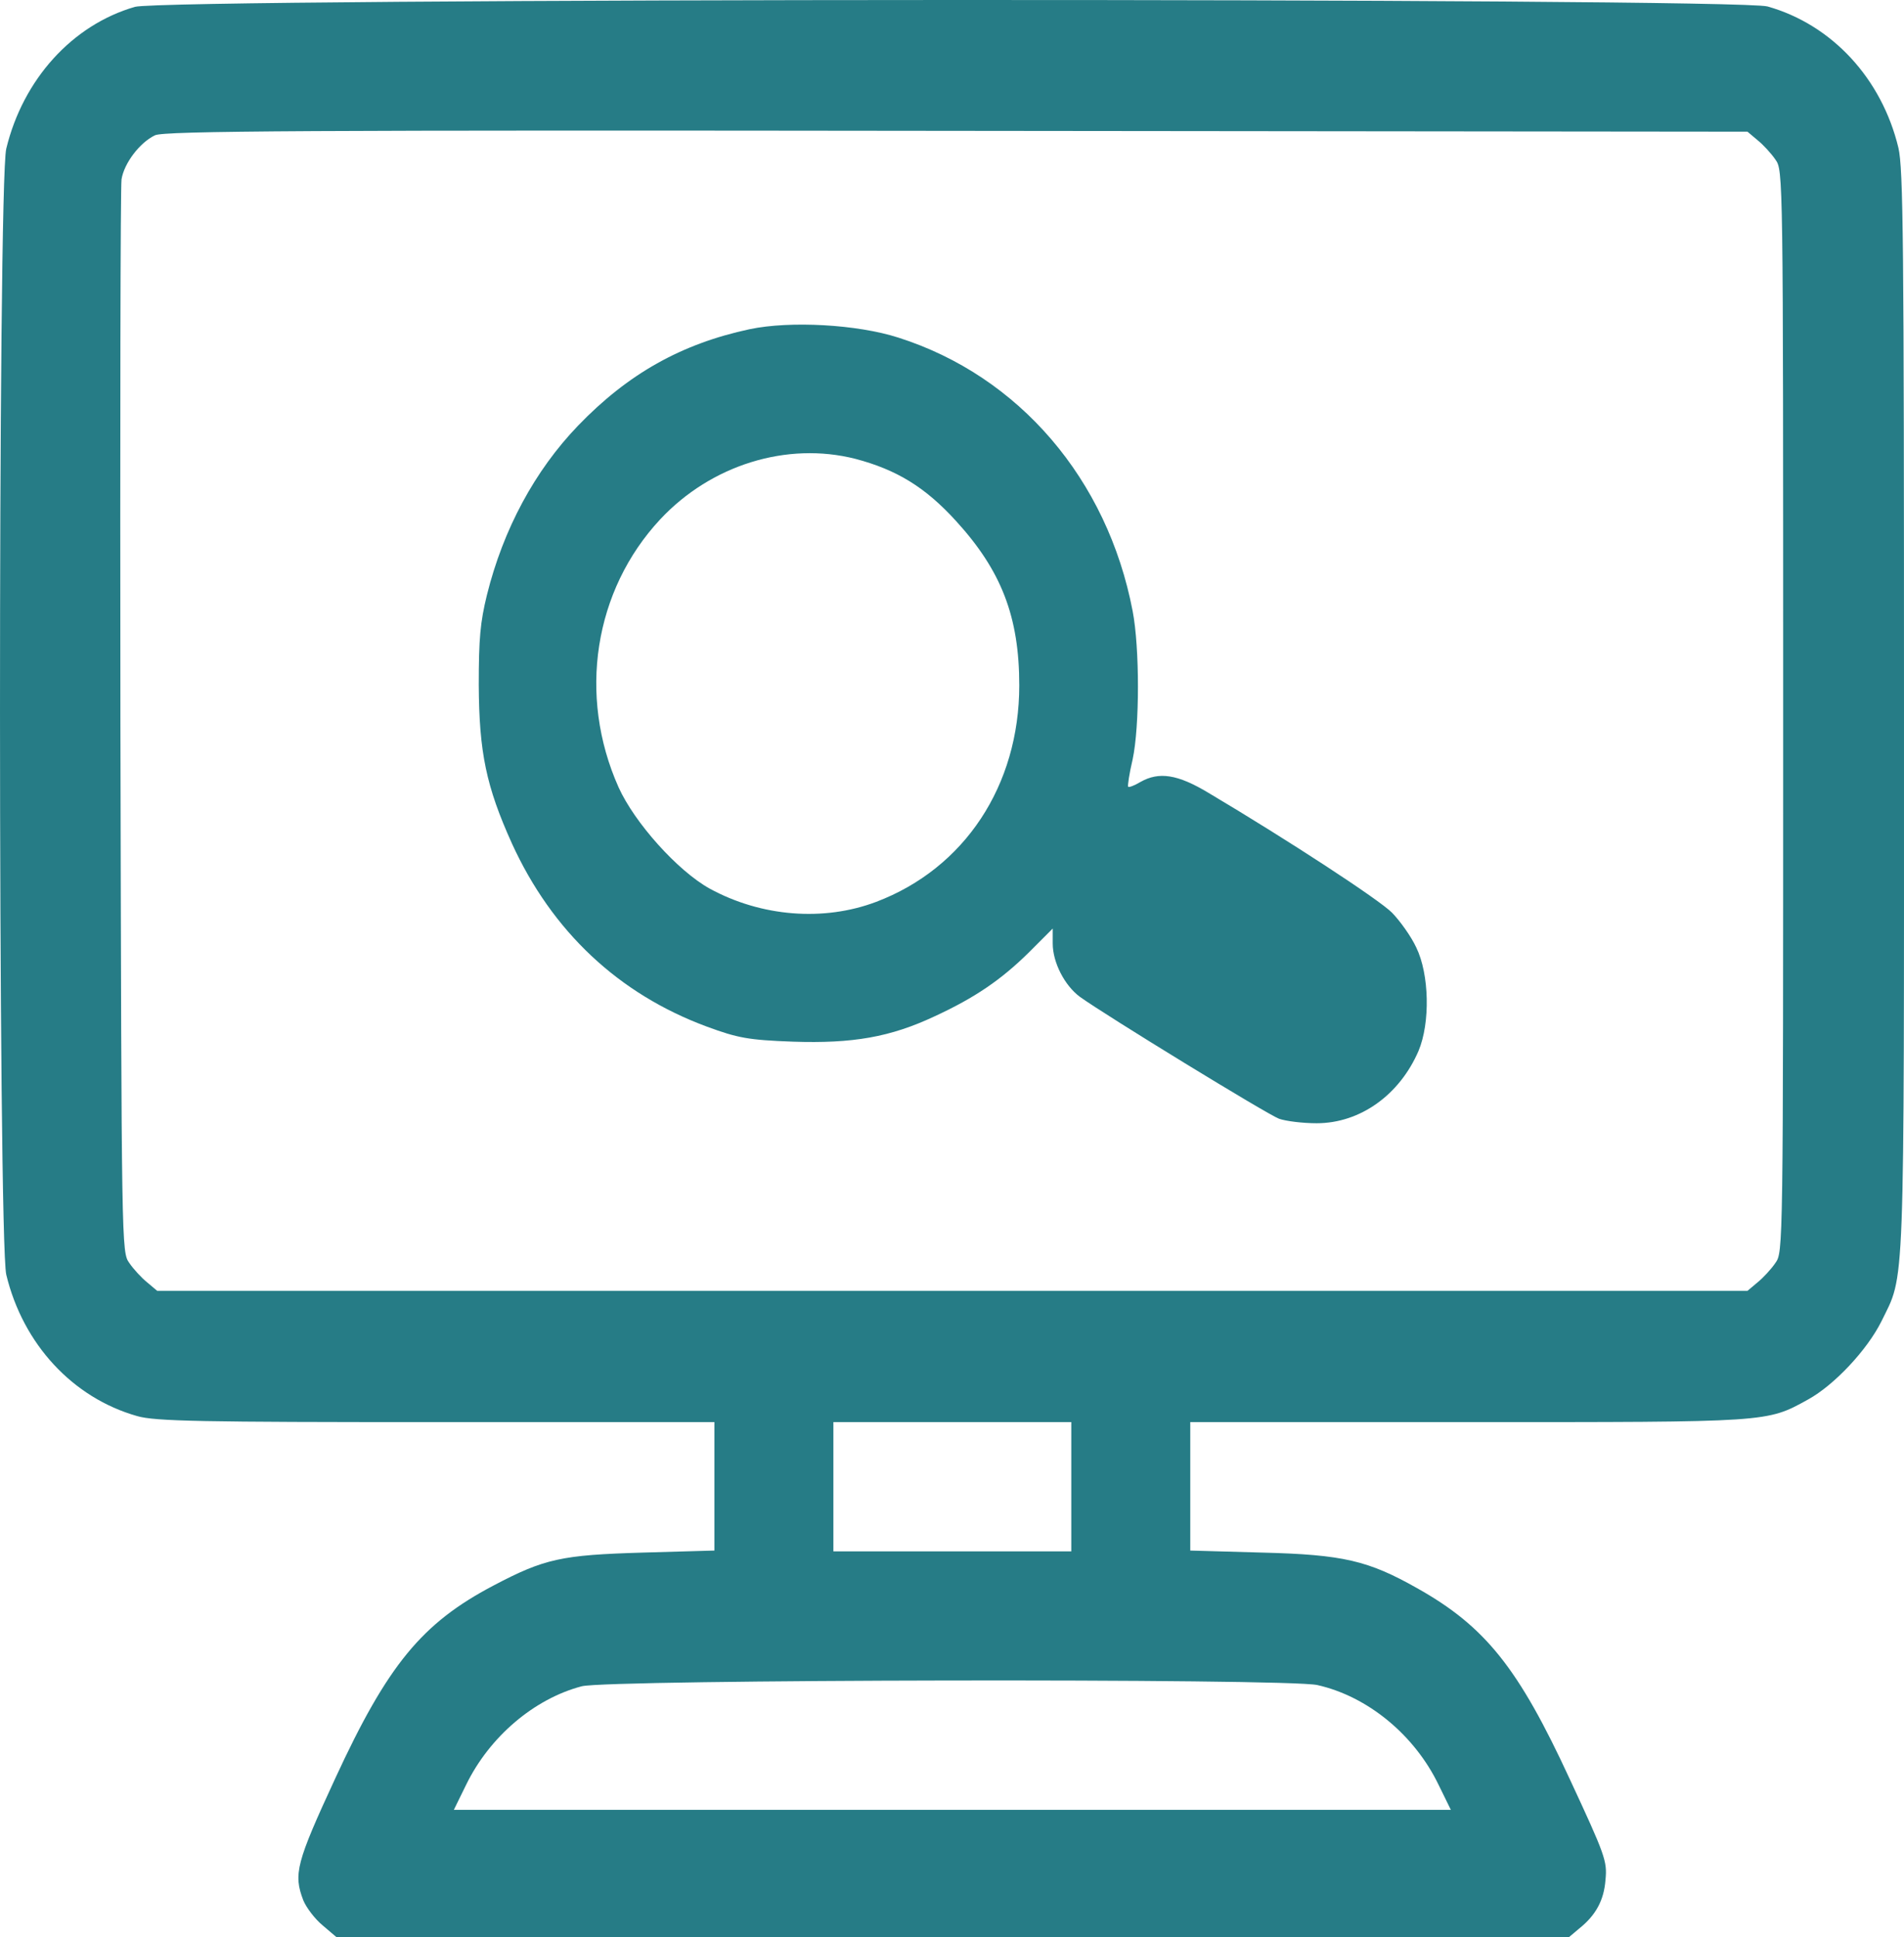
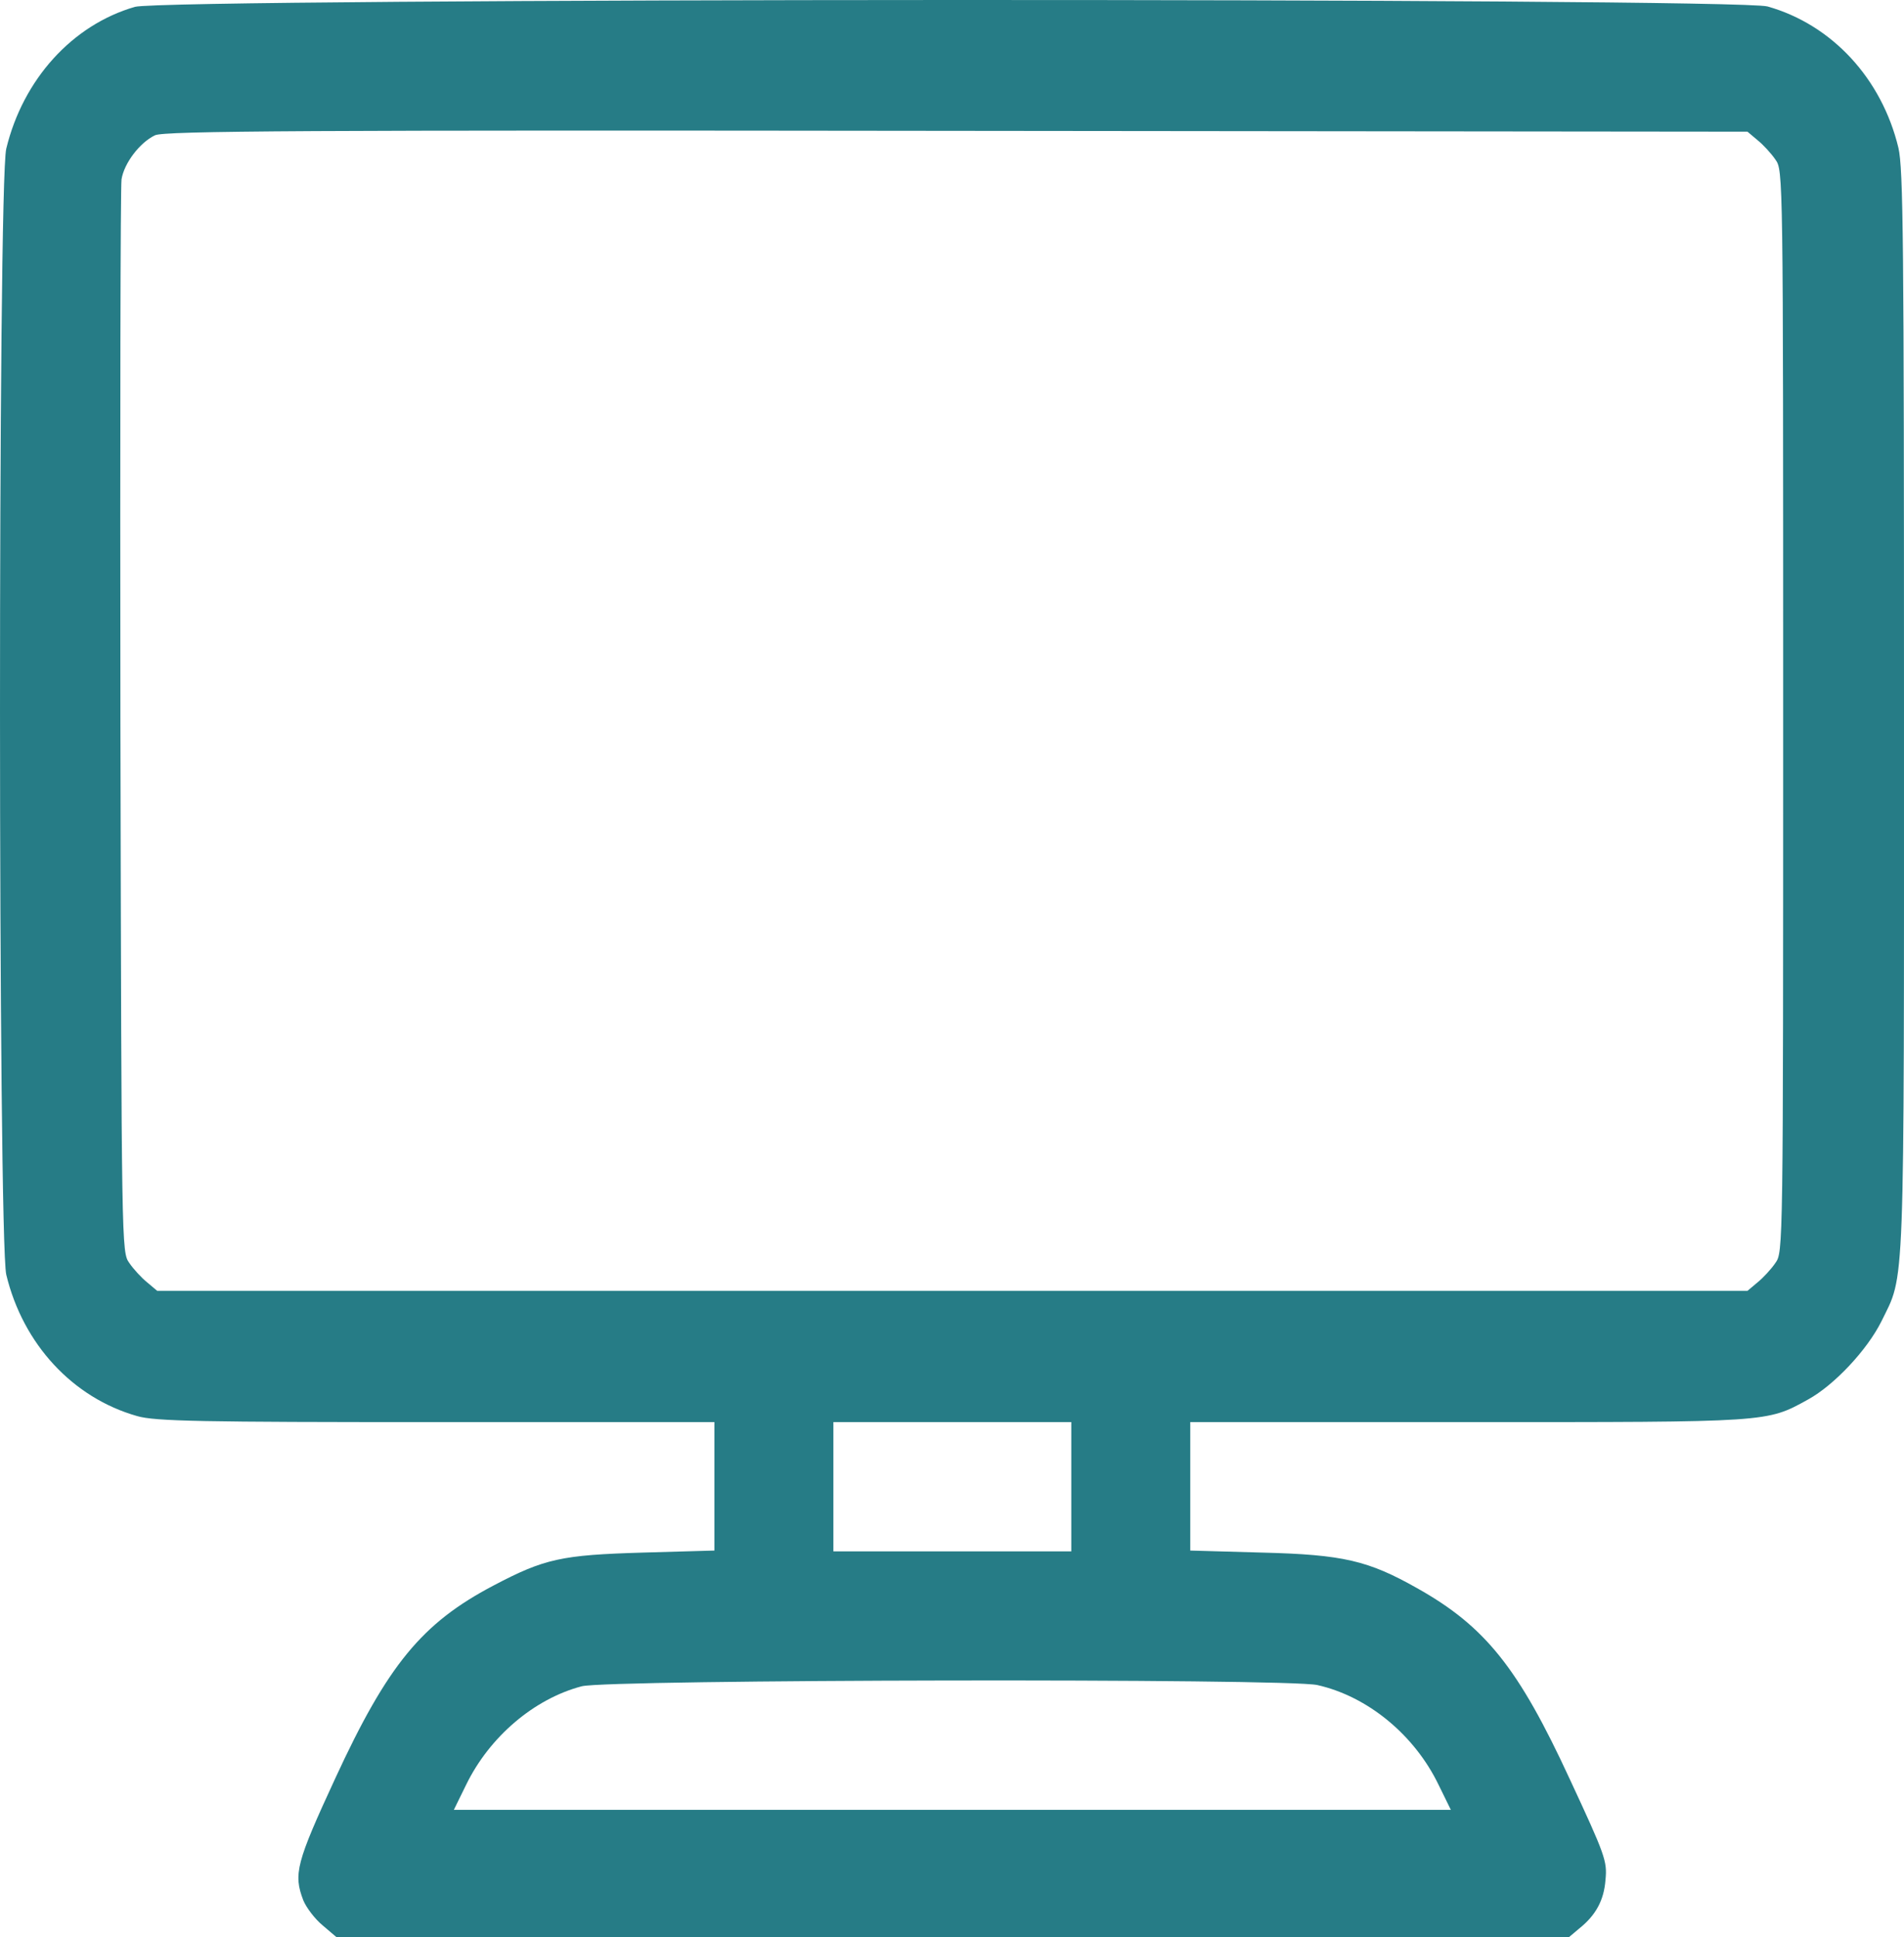
<svg xmlns="http://www.w3.org/2000/svg" width="58" height="59" viewBox="0 0 58 59" fill="none">
  <path d="M4.109 0.209C2.195 0.763 0.701 2.424 0.191 4.527C-0.069 5.597 -0.058 37.742 0.191 38.825C0.701 40.941 2.218 42.577 4.177 43.131C4.721 43.291 6.147 43.315 13.293 43.315H21.763V45.271V47.227L19.589 47.289C17.098 47.362 16.588 47.473 15.025 48.297C12.851 49.441 11.809 50.709 10.213 54.165C9.024 56.736 8.933 57.081 9.239 57.88C9.33 58.102 9.59 58.446 9.828 58.643L10.247 59H29.022H47.797L48.103 58.742C48.612 58.336 48.861 57.88 48.907 57.253C48.963 56.687 48.895 56.503 47.819 54.19C46.257 50.807 45.249 49.54 43.165 48.371C41.682 47.535 40.923 47.35 38.443 47.289L36.258 47.227V45.271V43.315H44.728C53.923 43.315 53.81 43.327 55.078 42.626C55.882 42.183 56.879 41.113 57.309 40.252C58.034 38.763 58 39.748 58 21.664C58 7.307 57.977 5.142 57.83 4.503C57.32 2.387 55.803 0.751 53.844 0.197C52.881 -0.074 5.049 -0.061 4.109 0.209ZM53.538 4.269C53.708 4.404 53.957 4.675 54.082 4.859C54.319 5.192 54.319 5.228 54.319 21.664C54.319 38.099 54.319 38.136 54.082 38.468C53.957 38.653 53.708 38.923 53.538 39.059L53.232 39.317H29.011H4.789L4.483 39.059C4.313 38.923 4.064 38.653 3.939 38.468C3.702 38.136 3.702 38.075 3.668 21.996C3.656 13.114 3.668 5.684 3.702 5.462C3.781 4.97 4.256 4.343 4.721 4.121C5.004 3.986 9.296 3.961 29.146 3.986L53.232 4.011L53.538 4.269ZM32.634 45.283V47.252H29.011H25.387V45.283V43.315H29.011H32.634V45.283ZM40.131 51.324C41.659 51.668 43.086 52.837 43.822 54.362L44.196 55.125H29.011H13.825L14.199 54.362C14.912 52.898 16.271 51.742 17.721 51.361C18.513 51.151 39.225 51.114 40.131 51.324Z" fill="#267C86" />
-   <path d="M22.839 10.026C20.767 10.469 19.136 11.379 17.608 12.966C16.294 14.332 15.331 16.116 14.833 18.121C14.629 18.957 14.584 19.449 14.584 20.864C14.595 22.919 14.81 23.952 15.592 25.686C16.815 28.368 18.842 30.275 21.537 31.271C22.477 31.616 22.794 31.677 24.153 31.727C25.976 31.788 27.12 31.591 28.478 30.952C29.701 30.386 30.494 29.845 31.343 29.008L32.068 28.282V28.737C32.068 29.316 32.431 30.017 32.895 30.361C33.699 30.939 38.602 33.941 38.964 34.076C39.18 34.15 39.689 34.212 40.108 34.212C41.433 34.212 42.633 33.35 43.211 32.01C43.573 31.148 43.539 29.672 43.143 28.86C42.984 28.516 42.645 28.048 42.407 27.802C42.022 27.409 39.236 25.588 36.813 24.149C35.873 23.583 35.307 23.497 34.741 23.817C34.559 23.927 34.389 23.989 34.367 23.964C34.344 23.94 34.401 23.558 34.503 23.128C34.718 22.119 34.718 19.732 34.503 18.613C33.733 14.59 31.038 11.453 27.369 10.284C26.112 9.879 24.073 9.768 22.839 10.026ZM26.055 13.975C27.312 14.307 28.184 14.836 29.124 15.87C30.505 17.383 31.049 18.785 31.049 20.876C31.049 23.927 29.384 26.449 26.689 27.47C25.093 28.073 23.19 27.925 21.616 27.064C20.642 26.523 19.329 25.059 18.842 23.977C17.596 21.184 18.094 17.985 20.11 15.82C21.661 14.16 23.971 13.446 26.055 13.975Z" fill="#267C86" />
</svg>